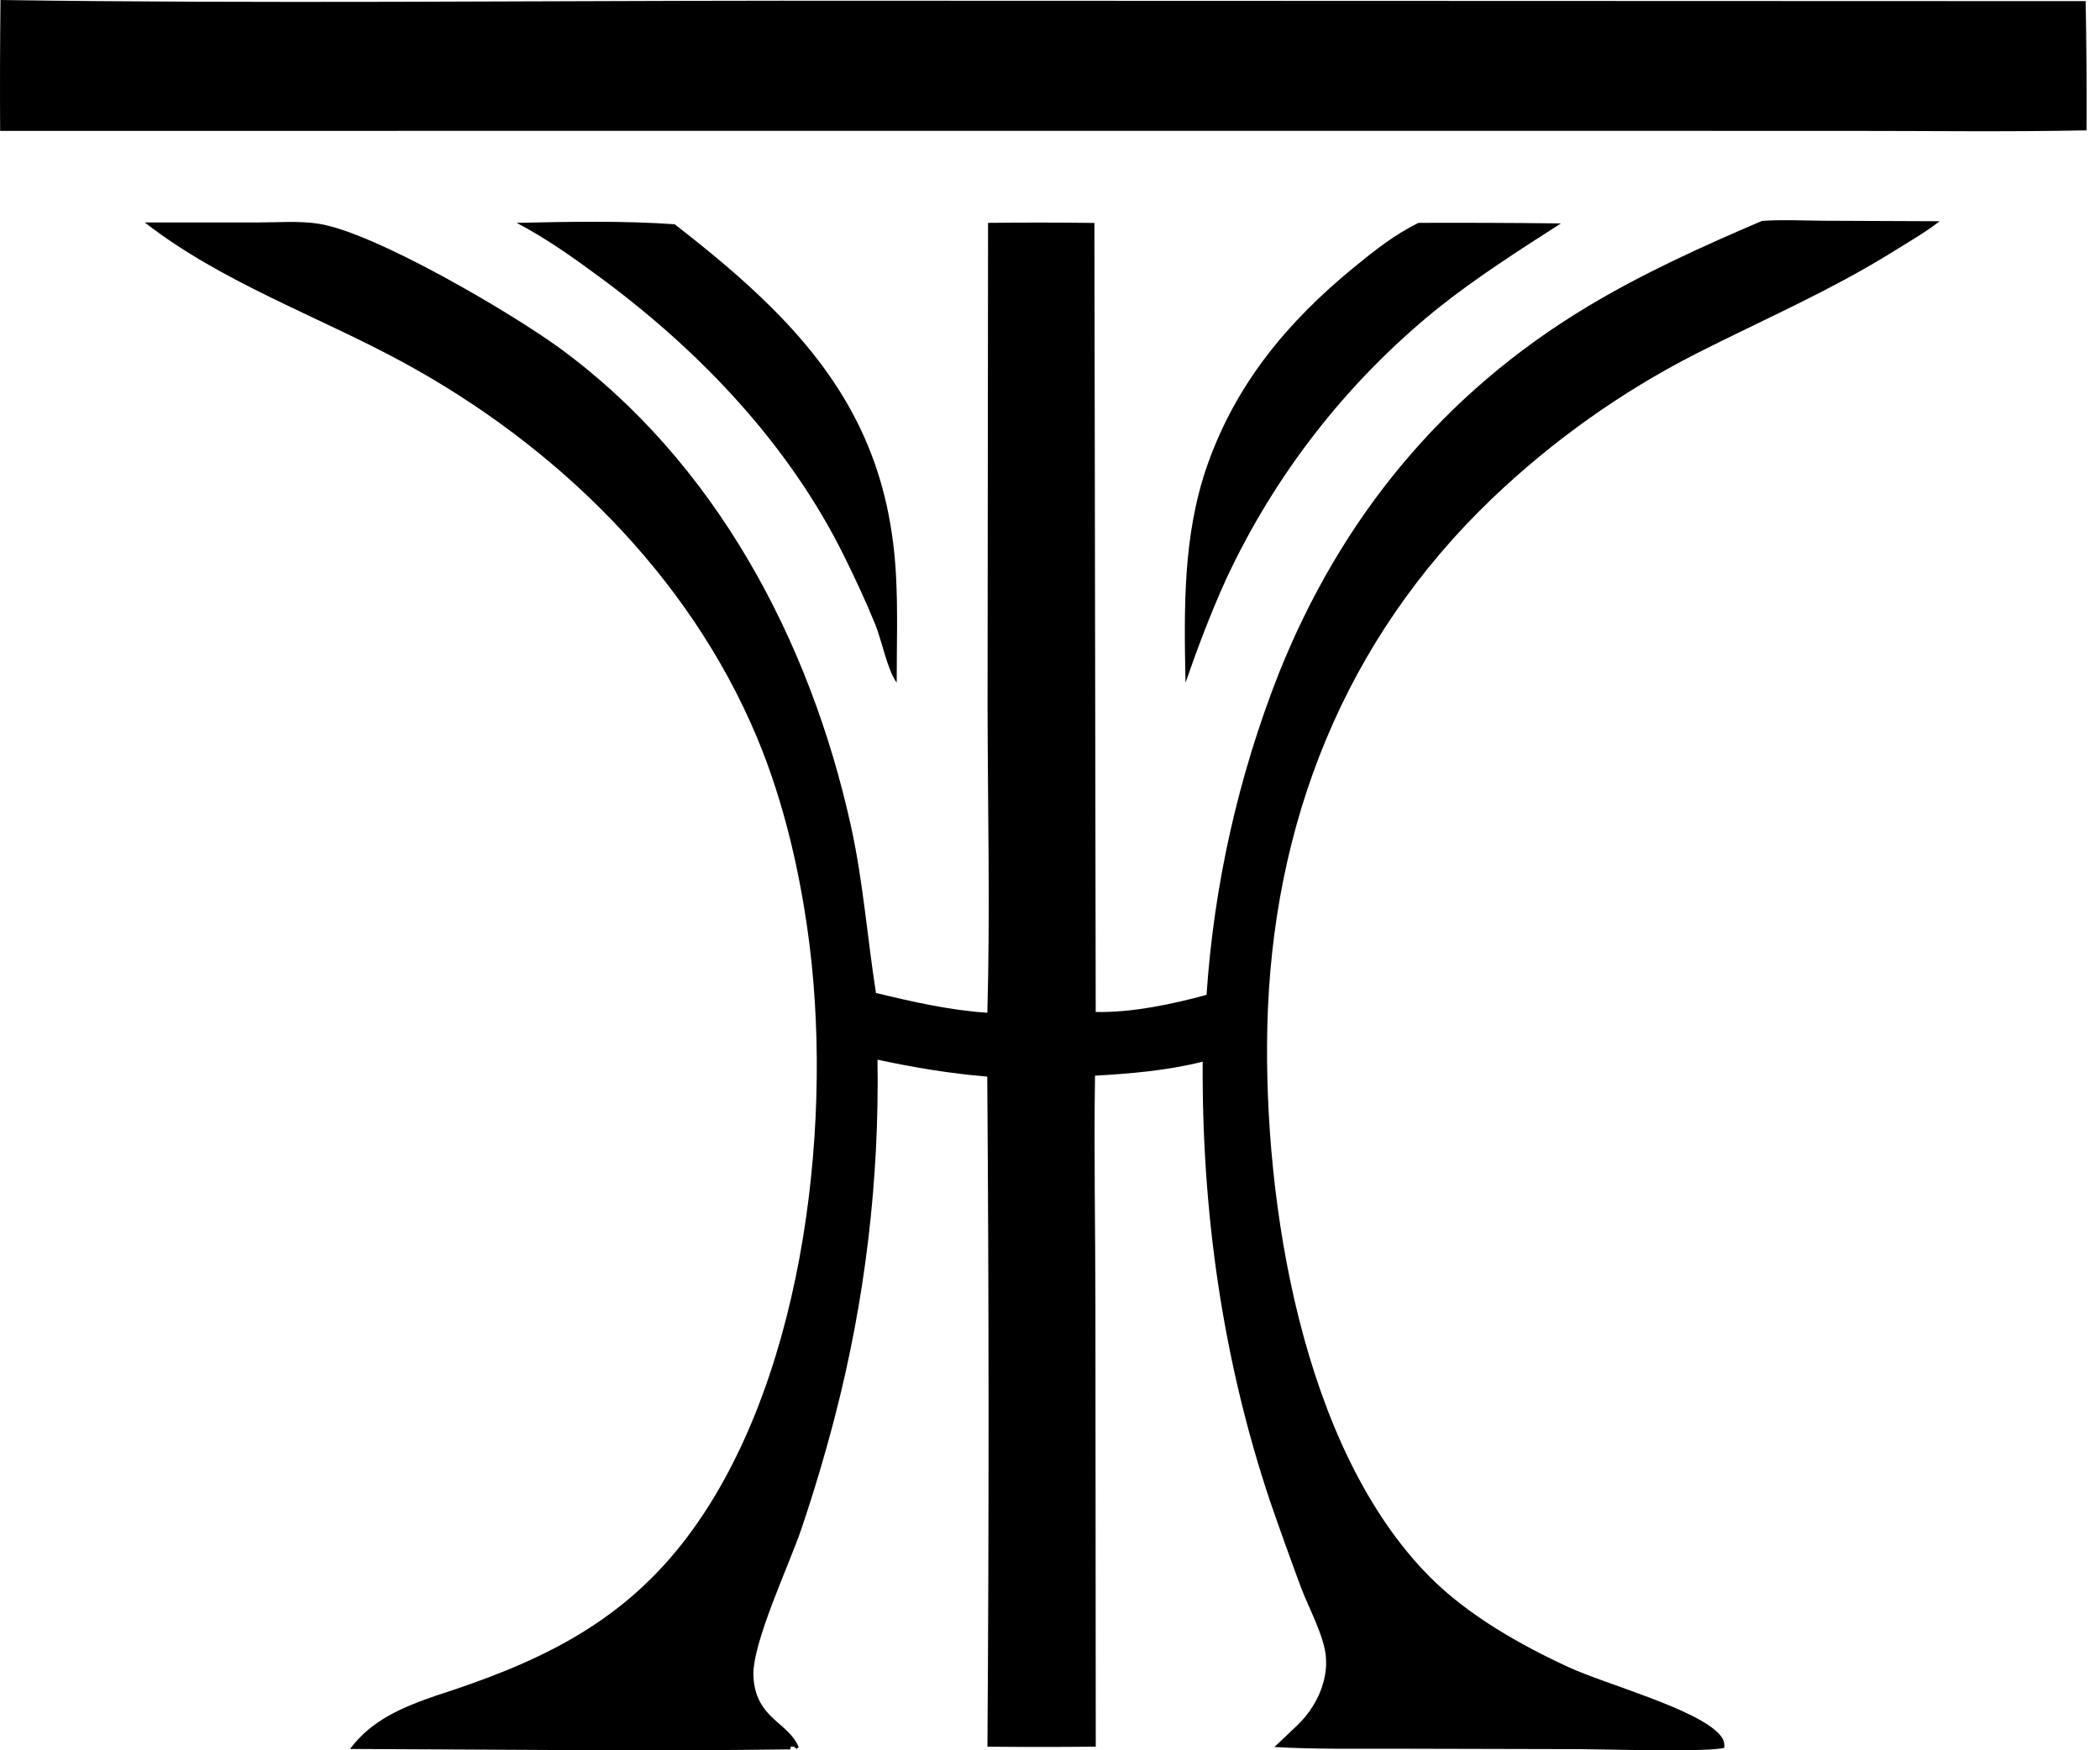
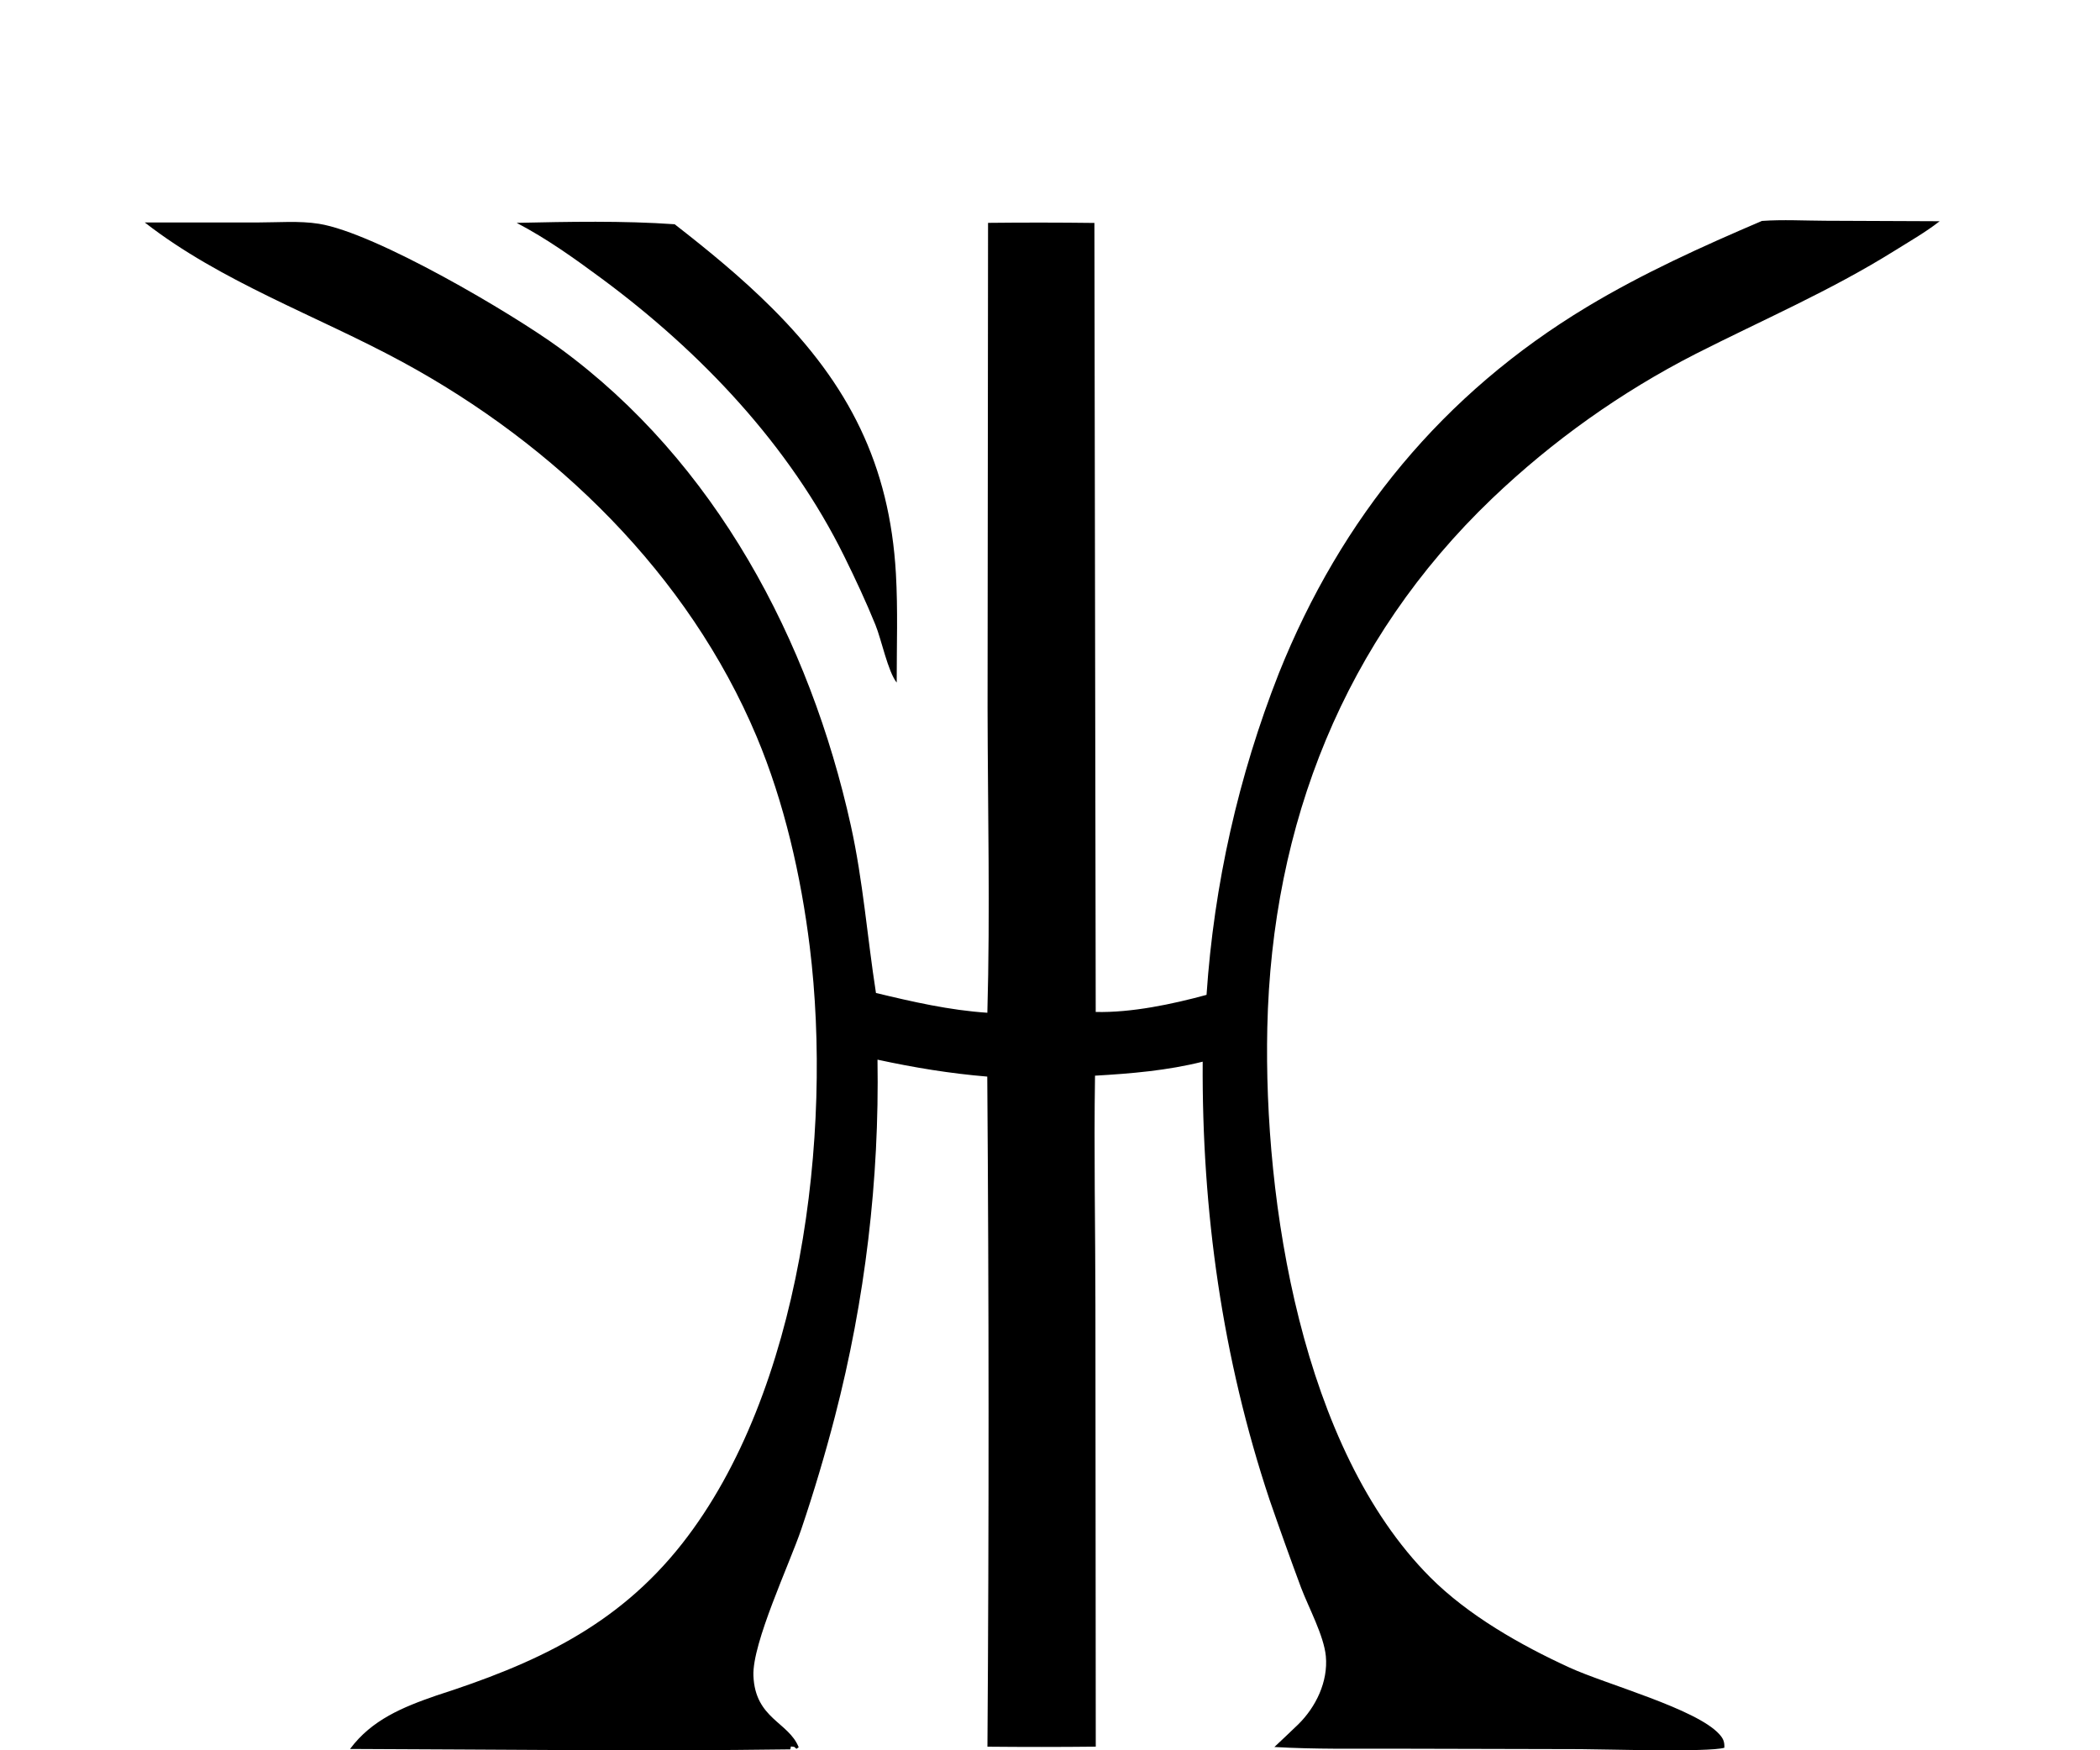
<svg xmlns="http://www.w3.org/2000/svg" width="48" height="40" viewBox="0 0 48 40" fill="none">
-   <path d="M0.003 2.991C-0.003 1.994 5.04296e-05 0.997 0.011 0C5.957 0.086 11.912 0.019 17.858 0.016L47.672 0.026C47.691 1.01 47.698 1.995 47.693 2.979C45.861 3.016 44.024 2.99 42.192 2.991L31.616 2.99L0.003 2.991Z" fill="black" />
  <path d="M27.578 22.736C27.748 20.216 28.306 17.737 29.231 15.387C30.655 11.831 32.983 8.994 36.277 7.012C37.549 6.247 38.91 5.631 40.273 5.049C40.751 5.015 41.241 5.043 41.721 5.045L44.335 5.056C44.013 5.308 43.647 5.516 43.3 5.733C41.834 6.648 40.292 7.309 38.757 8.088C37.054 8.959 35.488 10.072 34.106 11.392C30.724 14.626 29.07 18.834 28.967 23.482C28.879 27.474 29.757 33.103 32.688 36.044C33.559 36.918 34.758 37.598 35.875 38.11C36.712 38.494 38.777 39.051 39.3 39.634C39.391 39.735 39.419 39.807 39.414 39.942C39.061 40.05 36.646 39.975 36.12 39.974L31.902 39.964C30.979 39.962 30.05 39.979 29.129 39.925C29.309 39.752 29.495 39.584 29.673 39.409C30.078 39.011 30.359 38.431 30.305 37.85C30.261 37.381 29.91 36.736 29.738 36.282C29.491 35.617 29.252 34.95 29.02 34.279C27.938 31.034 27.469 27.679 27.49 24.263C26.678 24.466 25.861 24.535 25.029 24.583C25.002 26.326 25.037 28.072 25.038 29.816L25.046 39.917C24.221 39.926 23.395 39.926 22.57 39.918C22.606 34.813 22.604 29.709 22.566 24.604C21.704 24.532 20.901 24.399 20.057 24.217C20.102 26.966 19.774 29.71 19.084 32.372C18.859 33.239 18.603 34.097 18.316 34.946C18.043 35.751 17.191 37.552 17.221 38.297C17.261 39.282 18.026 39.351 18.256 39.932L18.203 39.967C18.139 39.907 18.179 39.928 18.078 39.913L18.064 39.979C14.712 40.026 11.353 39.98 8.001 39.97C8.497 39.303 9.208 39.014 9.967 38.751C12.202 38.031 14.094 37.18 15.589 35.281C18.322 31.808 19.035 25.914 18.509 21.64C18.31 20.025 17.927 18.34 17.295 16.835C15.735 13.124 12.695 10.166 9.187 8.266C7.252 7.218 5.057 6.446 3.309 5.084L5.899 5.084C6.351 5.084 6.843 5.043 7.288 5.114C8.58 5.319 11.706 7.162 12.789 7.953C16.345 10.548 18.512 14.631 19.449 18.873C19.728 20.136 19.823 21.419 20.022 22.693C20.865 22.896 21.701 23.087 22.568 23.145C22.633 20.829 22.577 18.501 22.573 16.185L22.584 5.093C23.394 5.084 24.204 5.085 25.015 5.095L25.045 23.127C25.863 23.146 26.79 22.951 27.578 22.736Z" fill="black" />
  <path d="M20.496 15.6C20.293 15.341 20.148 14.618 20.01 14.28C19.796 13.753 19.551 13.229 19.299 12.718C18.044 10.173 16.021 8.045 13.758 6.37C13.126 5.903 12.507 5.459 11.809 5.093C12.994 5.067 14.239 5.042 15.421 5.125C16.2 5.731 16.95 6.345 17.649 7.043C19.398 8.787 20.336 10.62 20.478 13.111C20.525 13.935 20.495 14.774 20.496 15.6Z" fill="black" />
-   <path d="M27.097 15.602C27.065 13.924 27.032 12.236 27.596 10.632C28.254 8.762 29.436 7.347 30.952 6.106C31.412 5.729 31.886 5.353 32.424 5.093C33.509 5.089 34.593 5.093 35.678 5.106C34.72 5.721 33.761 6.332 32.869 7.042C30.8 8.713 29.141 10.836 28.02 13.248C27.67 14.021 27.376 14.8 27.097 15.602Z" fill="black" />
</svg>